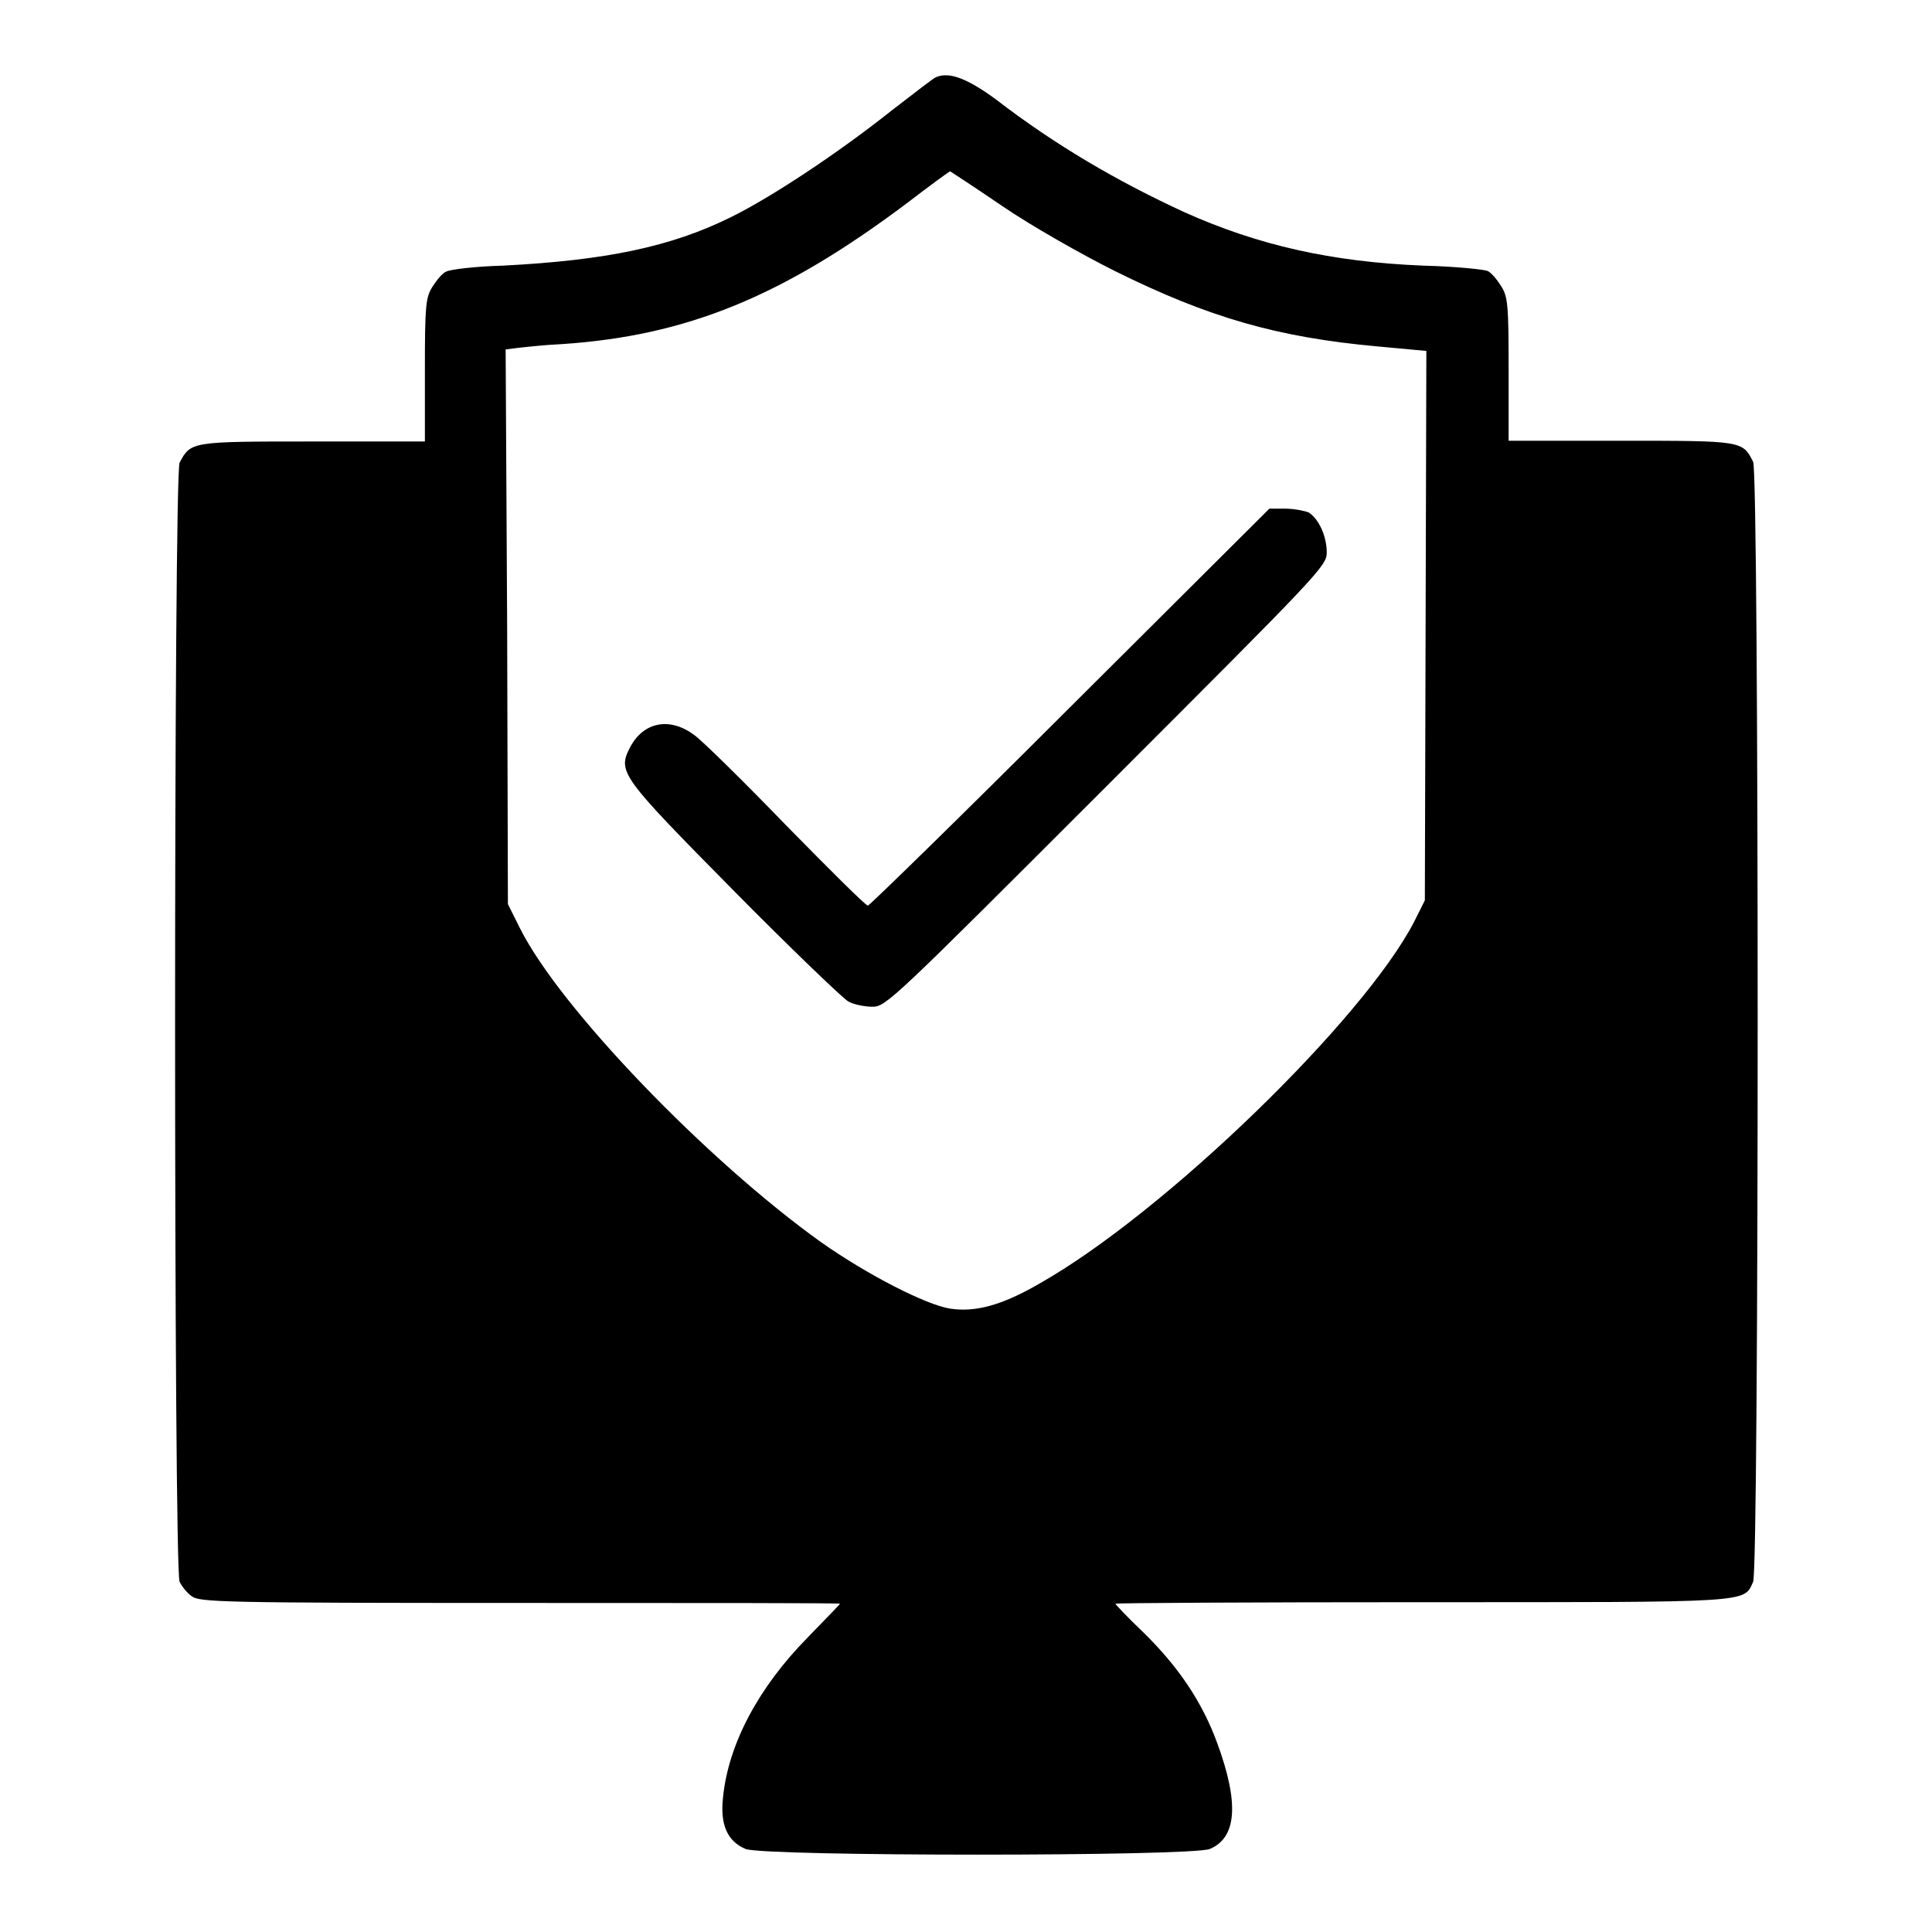
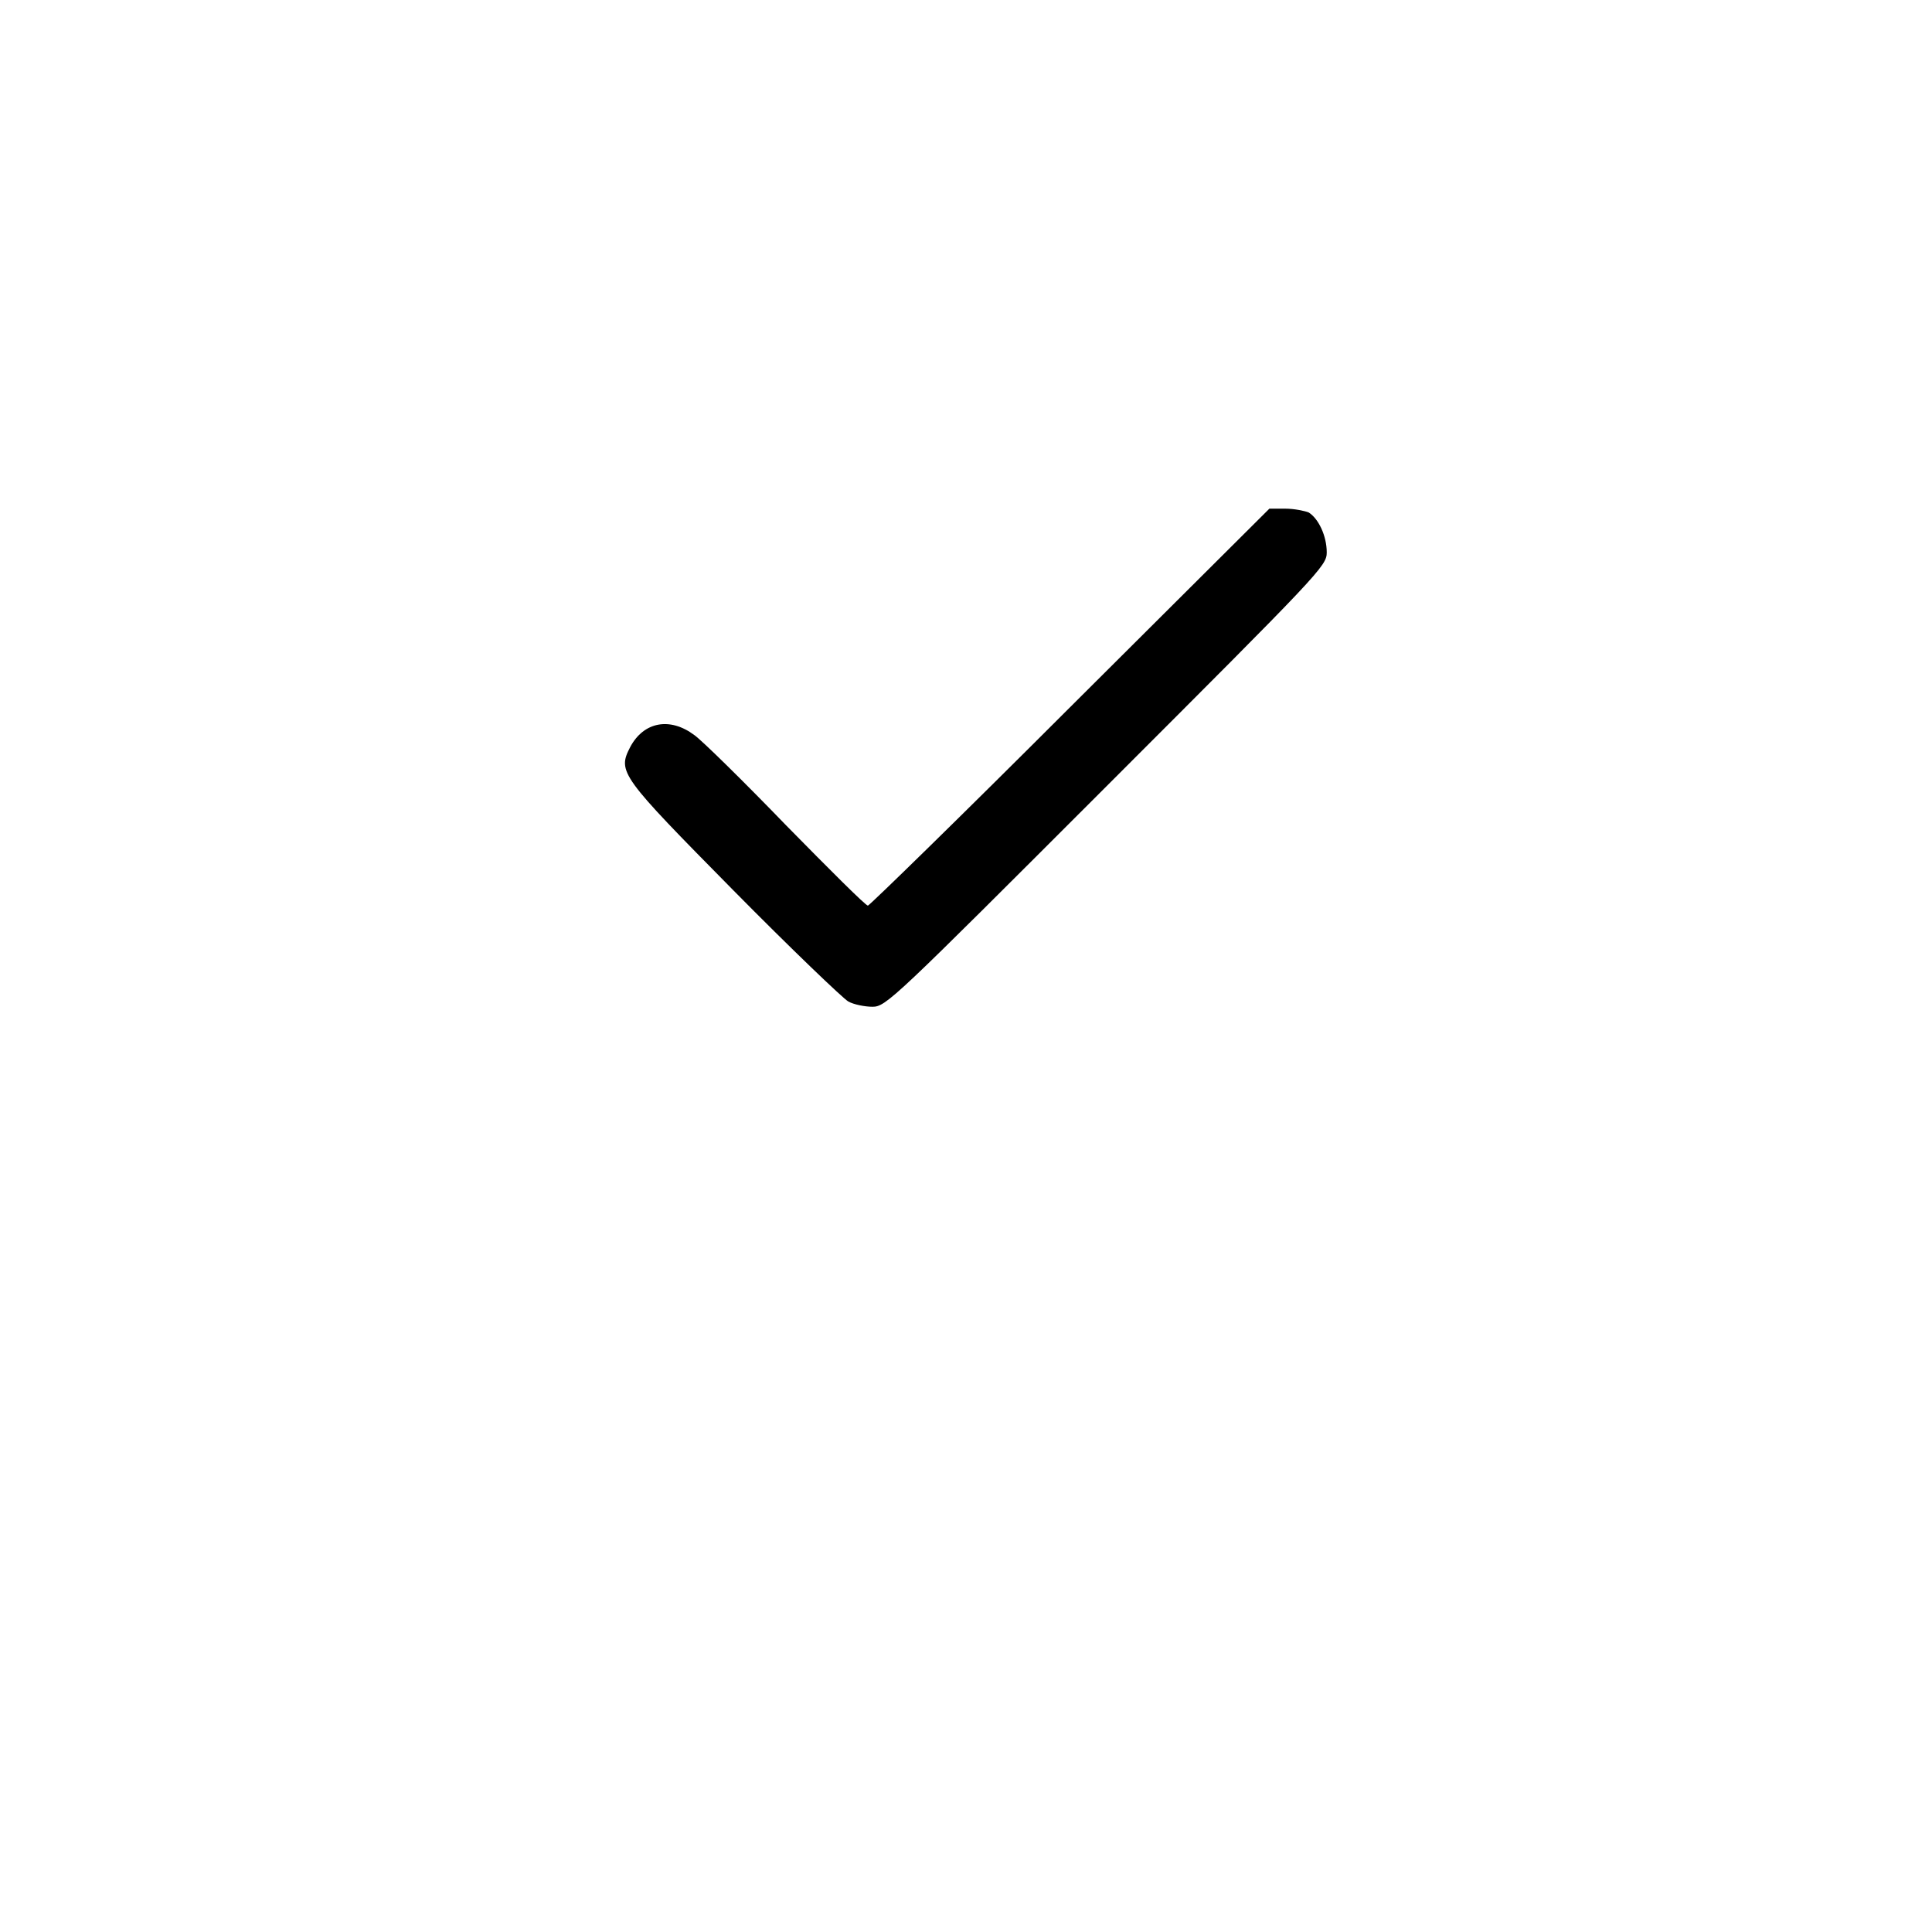
<svg xmlns="http://www.w3.org/2000/svg" version="1.1" x="0px" y="0px" viewBox="0 0 256 256" enable-background="new 0 0 256 256" xml:space="preserve">
  <g>
    <g>
      <g>
-         <path fill="#000000" d="M124.1,10.2c-0.4,0.1-3,2.2-5.9,4.4c-6.9,5.5-15.9,11.5-21.4,14.2c-7.9,3.9-16.5,5.7-30.2,6.4c-3.6,0.1-7,0.5-7.5,0.8c-0.5,0.2-1.3,1.2-1.8,2c-0.9,1.4-1,2.6-1,11v9.5H41.4c-16.1,0-16.1,0-17.6,2.8c-0.8,1.5-0.8,146.8,0,148.3c0.3,0.6,1,1.5,1.6,1.9c1,0.8,4,0.9,43.5,0.9c23.3,0,42.4,0,42.4,0.1c0,0.1-2,2.1-4.3,4.5c-6.5,6.6-10.5,14.1-11.2,21.2c-0.4,3.6,0.6,5.8,3,6.8c2.6,1,59,1,61.5,0c3.6-1.5,3.9-6.1,1-14c-2-5.5-5.2-10.2-9.8-14.7c-2.1-2-3.7-3.7-3.7-3.8c0-0.1,18.2-0.2,40.6-0.2c44.1,0,42.6,0.1,43.9-2.7c0.8-1.8,0.8-146.8,0-148.4c-1.4-2.8-1.4-2.8-17.5-2.8h-14.9v-9.5c0-8.5-0.1-9.6-1-11c-0.5-0.8-1.3-1.8-1.8-2c-0.5-0.2-4.3-0.6-8.5-0.7c-12.2-0.5-21.9-2.7-31.7-7.1c-8.9-4.1-17.1-8.9-24.9-14.9C128.2,10.4,125.8,9.5,124.1,10.2z M132.8,27.3c3.8,2.6,10.5,6.4,14.9,8.6c12.5,6.2,21.6,8.8,34.8,10l6.5,0.6l-0.1,36.4l-0.1,36.4l-1.4,2.8c-6.7,13-33.2,38.7-49.7,48c-5,2.9-8.5,3.8-11.8,3.3c-3.2-0.5-11-4.5-17.1-8.8c-15.1-10.8-34.6-31-39.9-41.6l-1.6-3.2l-0.1-36.7L67,46.3l1.6-0.2c0.9-0.1,3.5-0.4,5.8-0.5c16.6-1.1,29.3-6.3,45.8-18.7c3-2.3,5.6-4.2,5.7-4.2C125.9,22.7,129,24.7,132.8,27.3z" />
        <path fill="#000000" d="M141.8,93.7C127.3,108.2,115.2,120,115,120c-0.3,0-5.1-4.8-10.8-10.6c-5.7-5.9-11.2-11.3-12.2-12c-3.2-2.4-6.7-1.8-8.5,1.6c-1.7,3.3-1.3,3.8,13.7,19c7.6,7.7,14.5,14.3,15.2,14.7c0.7,0.4,2.2,0.7,3.2,0.7c1.8,0,2.7-0.9,31-29.2c28.3-28.3,29.2-29.2,29.2-31c0-2.2-1.1-4.5-2.4-5.3c-0.5-0.2-1.9-0.5-3.1-0.5h-2.1L141.8,93.7z" />
      </g>
    </g>
  </g>
</svg>